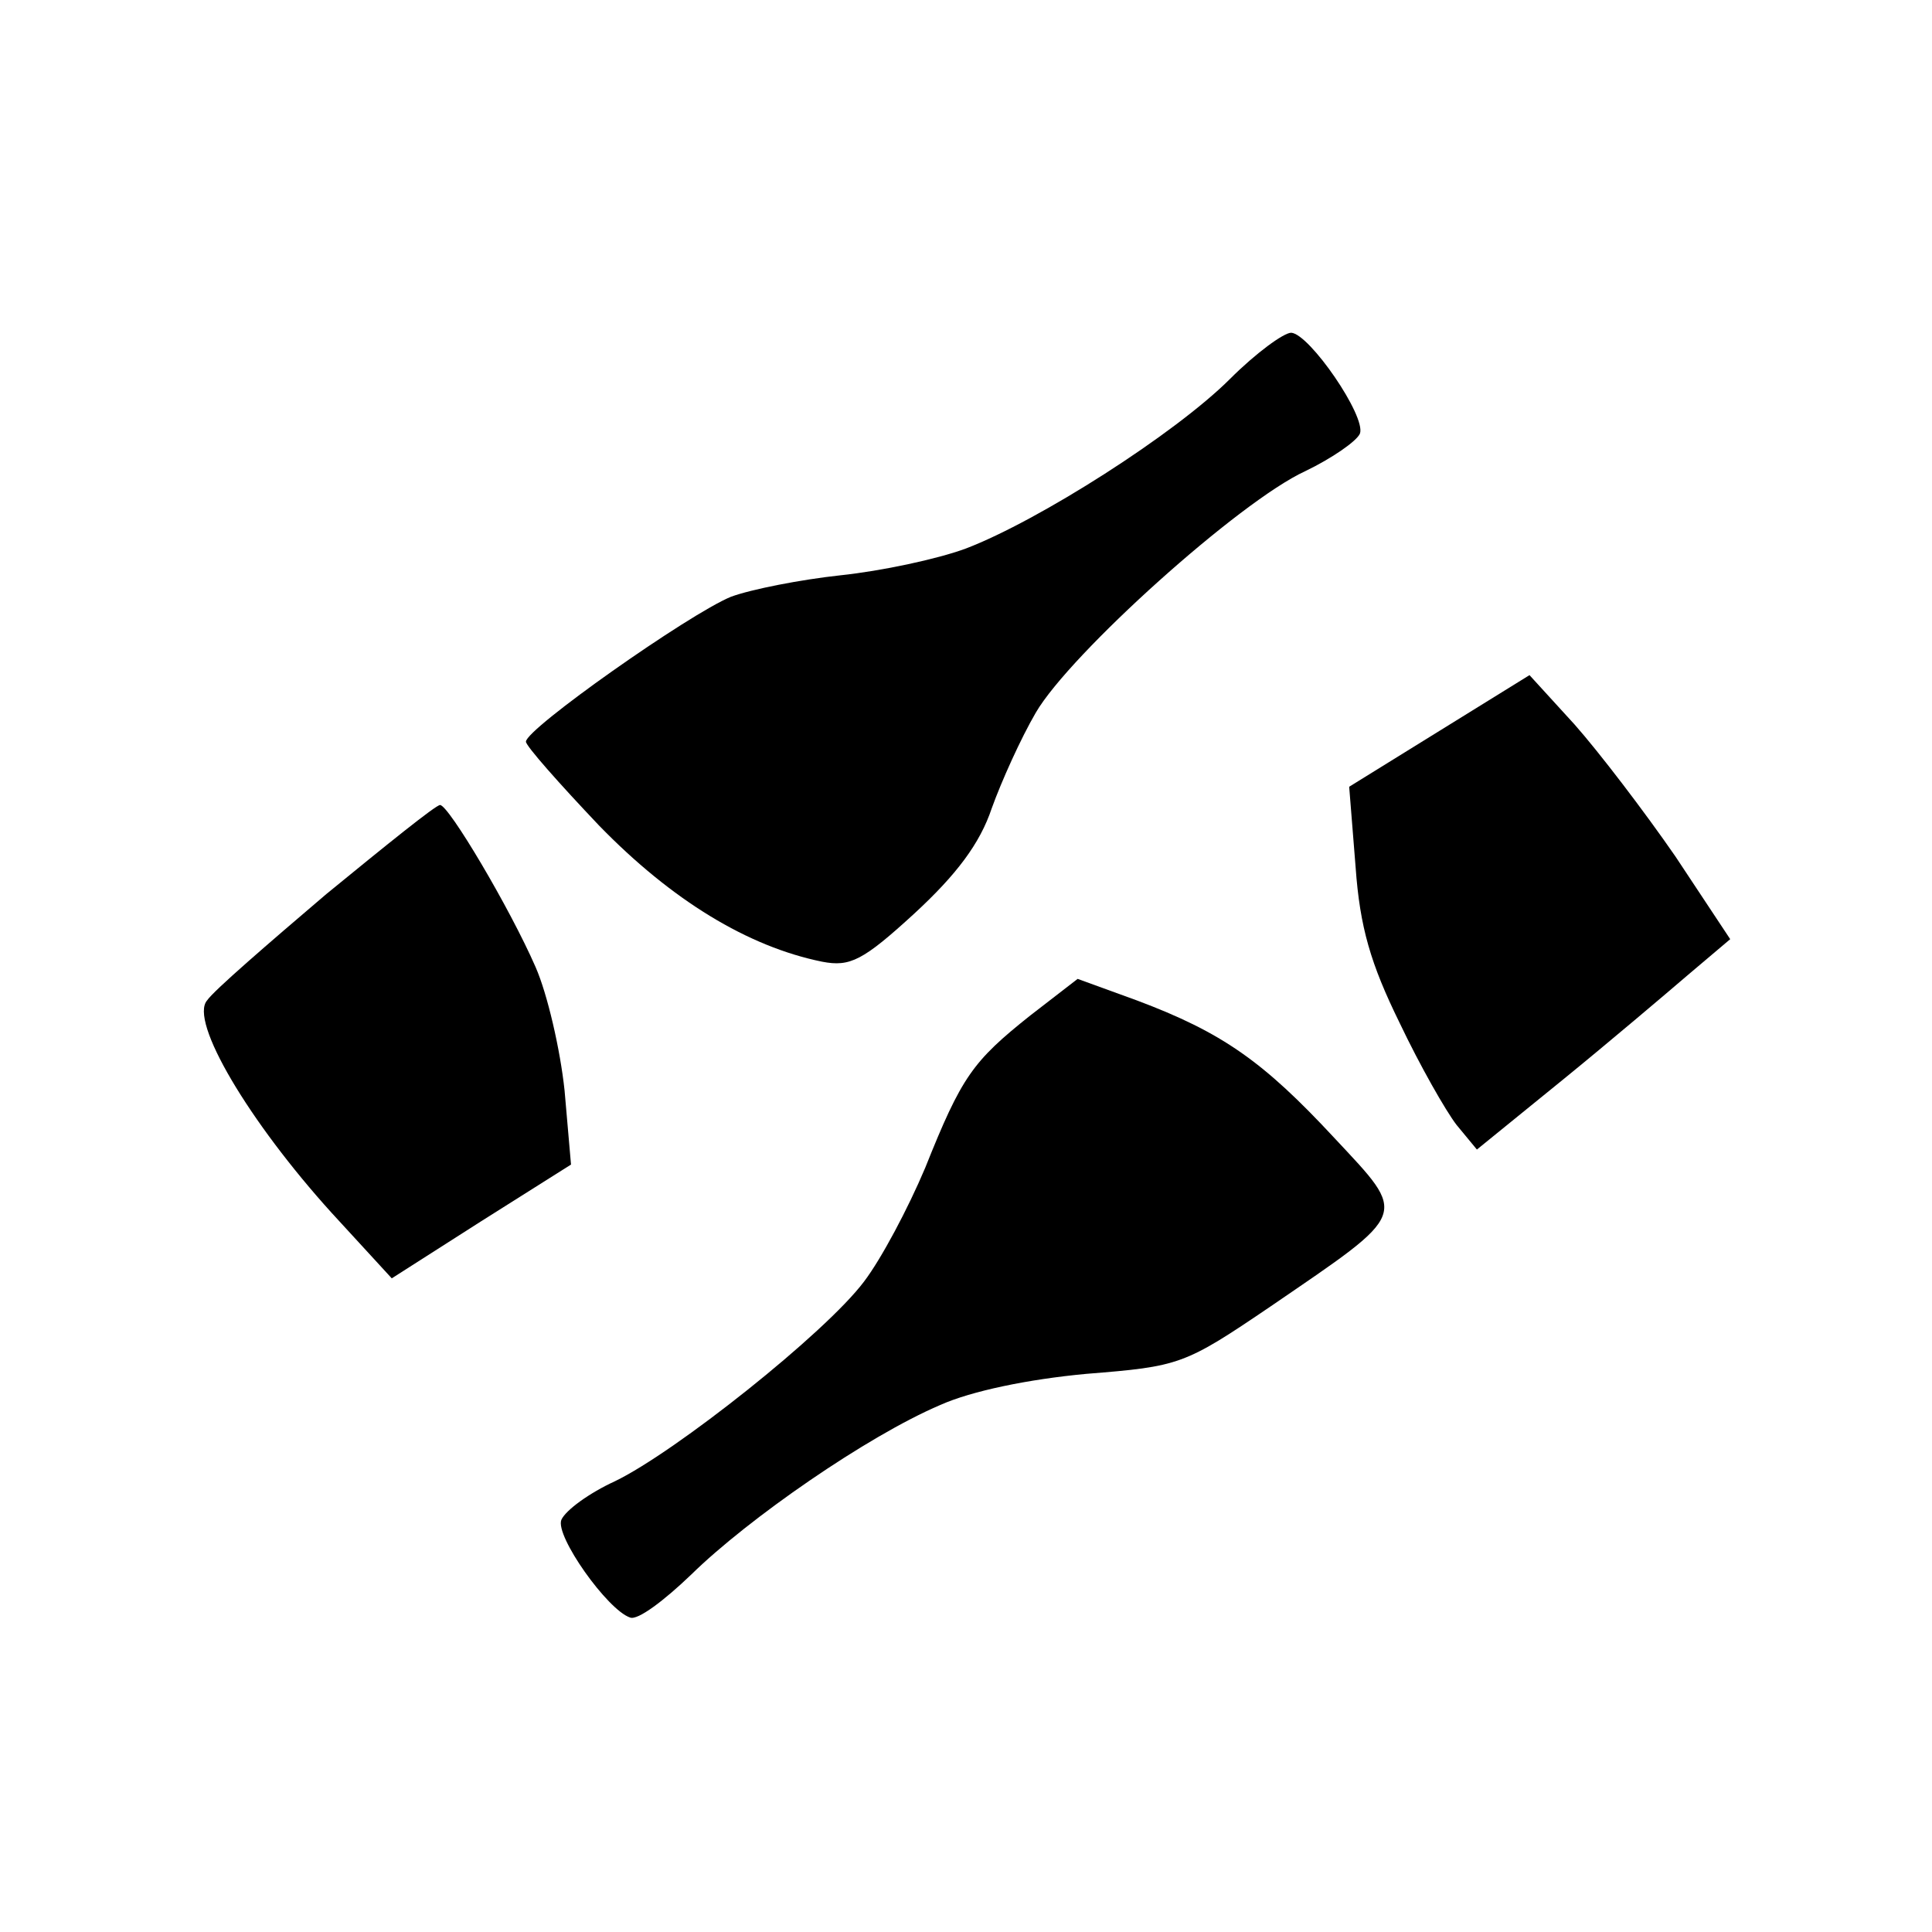
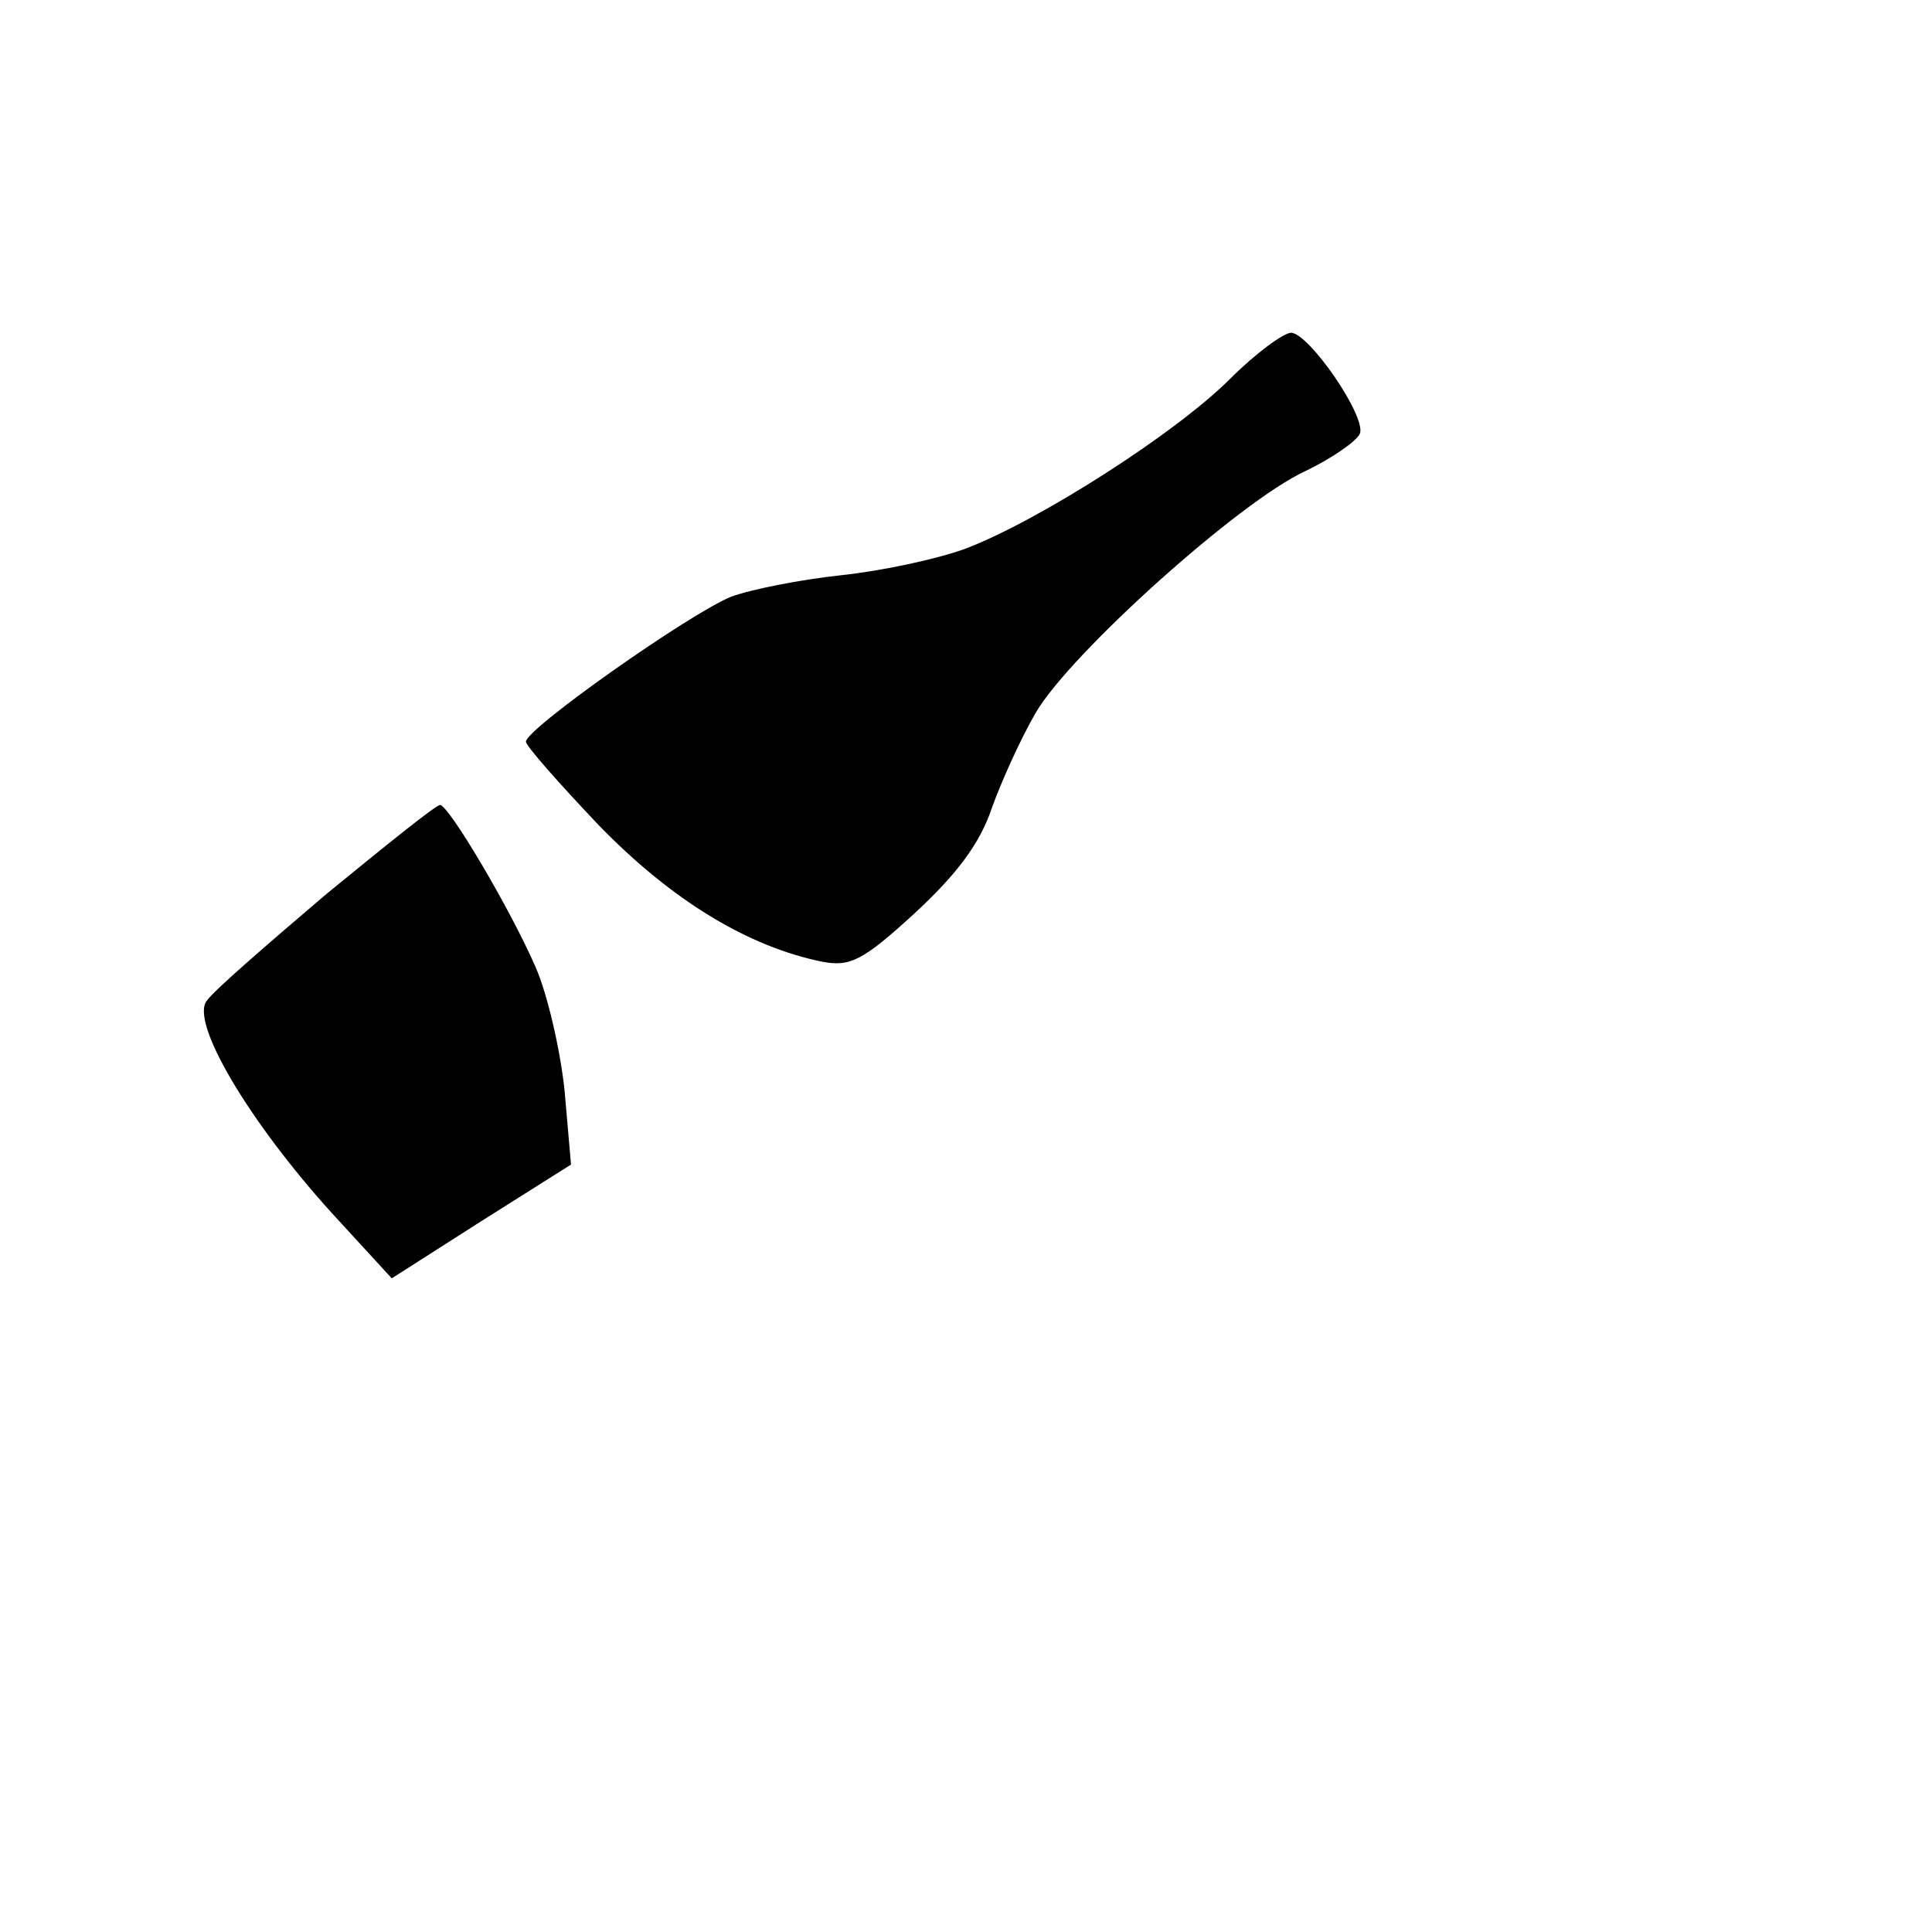
<svg xmlns="http://www.w3.org/2000/svg" version="1.0" width="180pt" height="180pt" viewBox="0 0 180 180" preserveAspectRatio="xMidYMid meet">
  <g transform="translate(0,180) scale(0.1,-0.1)" fill="#000000" stroke="none">
    <path d="M1146 1447 c-51 -51 -178 -132 -246 -158 -27 -10 -79 -21 -117 -25 -37 -4 -83 -13 -102 -20 -39 -16 -191 -123 -191 -135 0 -4 31 -39 68 -78 68 -70 139 -113 208 -127 26 -5 38 1 86 45 39 36 61 65 72 98 9 25 27 65 41 89 32 55 190 197 251 225 25 12 48 28 51 35 6 16 -47 93 -64 94 -7 0 -33 -19 -57 -43z" />
-     <path d="M1341 1119 l-84 -52 6 -75 c4 -56 14 -90 41 -145 19 -40 43 -82 53 -95 l19 -23 80 65 c43 35 96 80 117 98 l39 33 -51 77 c-29 42 -71 97 -94 123 l-42 46 -84 -52z" />
    <path d="M304 967 c-54 -46 -105 -90 -111 -99 -17 -19 39 -113 116 -198 l56 -61 83 53 84 53 -6 69 c-4 38 -16 90 -27 115 -24 55 -81 151 -89 151 -4 0 -51 -38 -106 -83z" />
-     <path d="M960 854 c-54 -43 -64 -57 -98 -142 -16 -38 -41 -85 -57 -106 -36 -48 -176 -159 -232 -186 -24 -11 -46 -27 -50 -36 -6 -15 43 -84 64 -91 7 -3 32 16 57 40 53 52 164 129 232 158 29 13 82 24 136 29 87 7 91 8 172 63 130 89 128 83 59 157 -66 71 -104 98 -184 128 l-55 20 -44 -34z" />
  </g>
</svg>